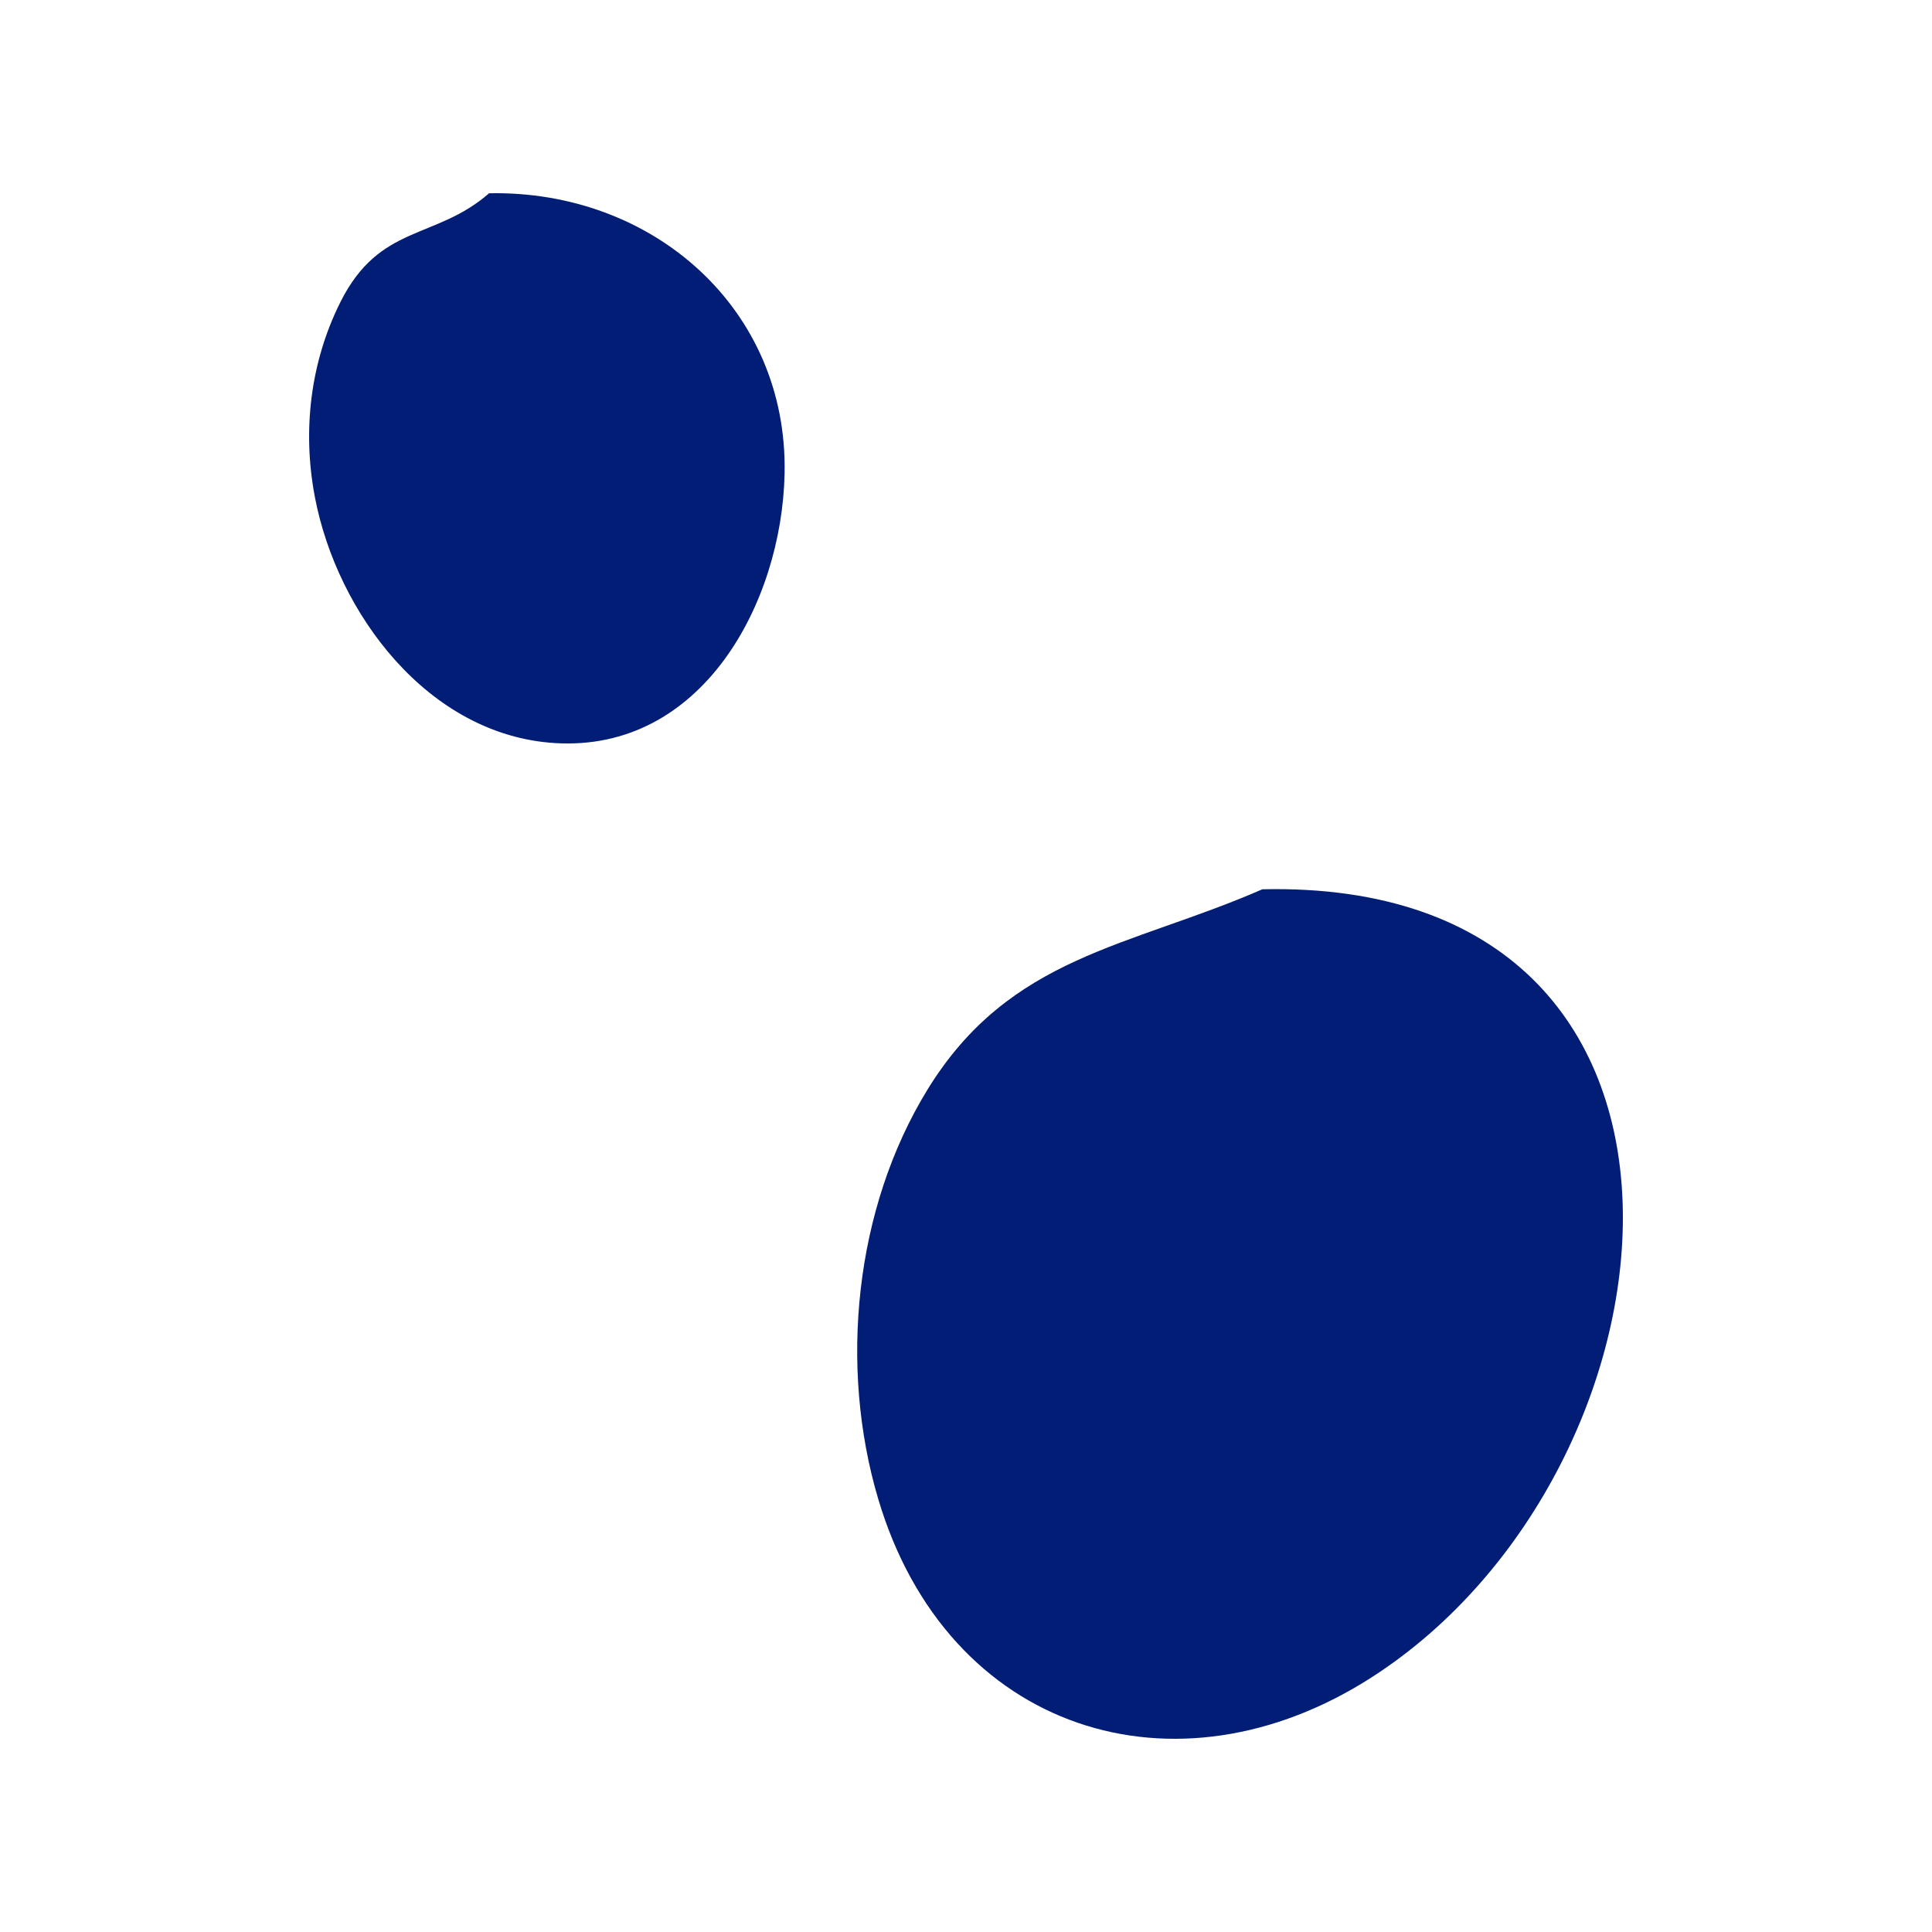
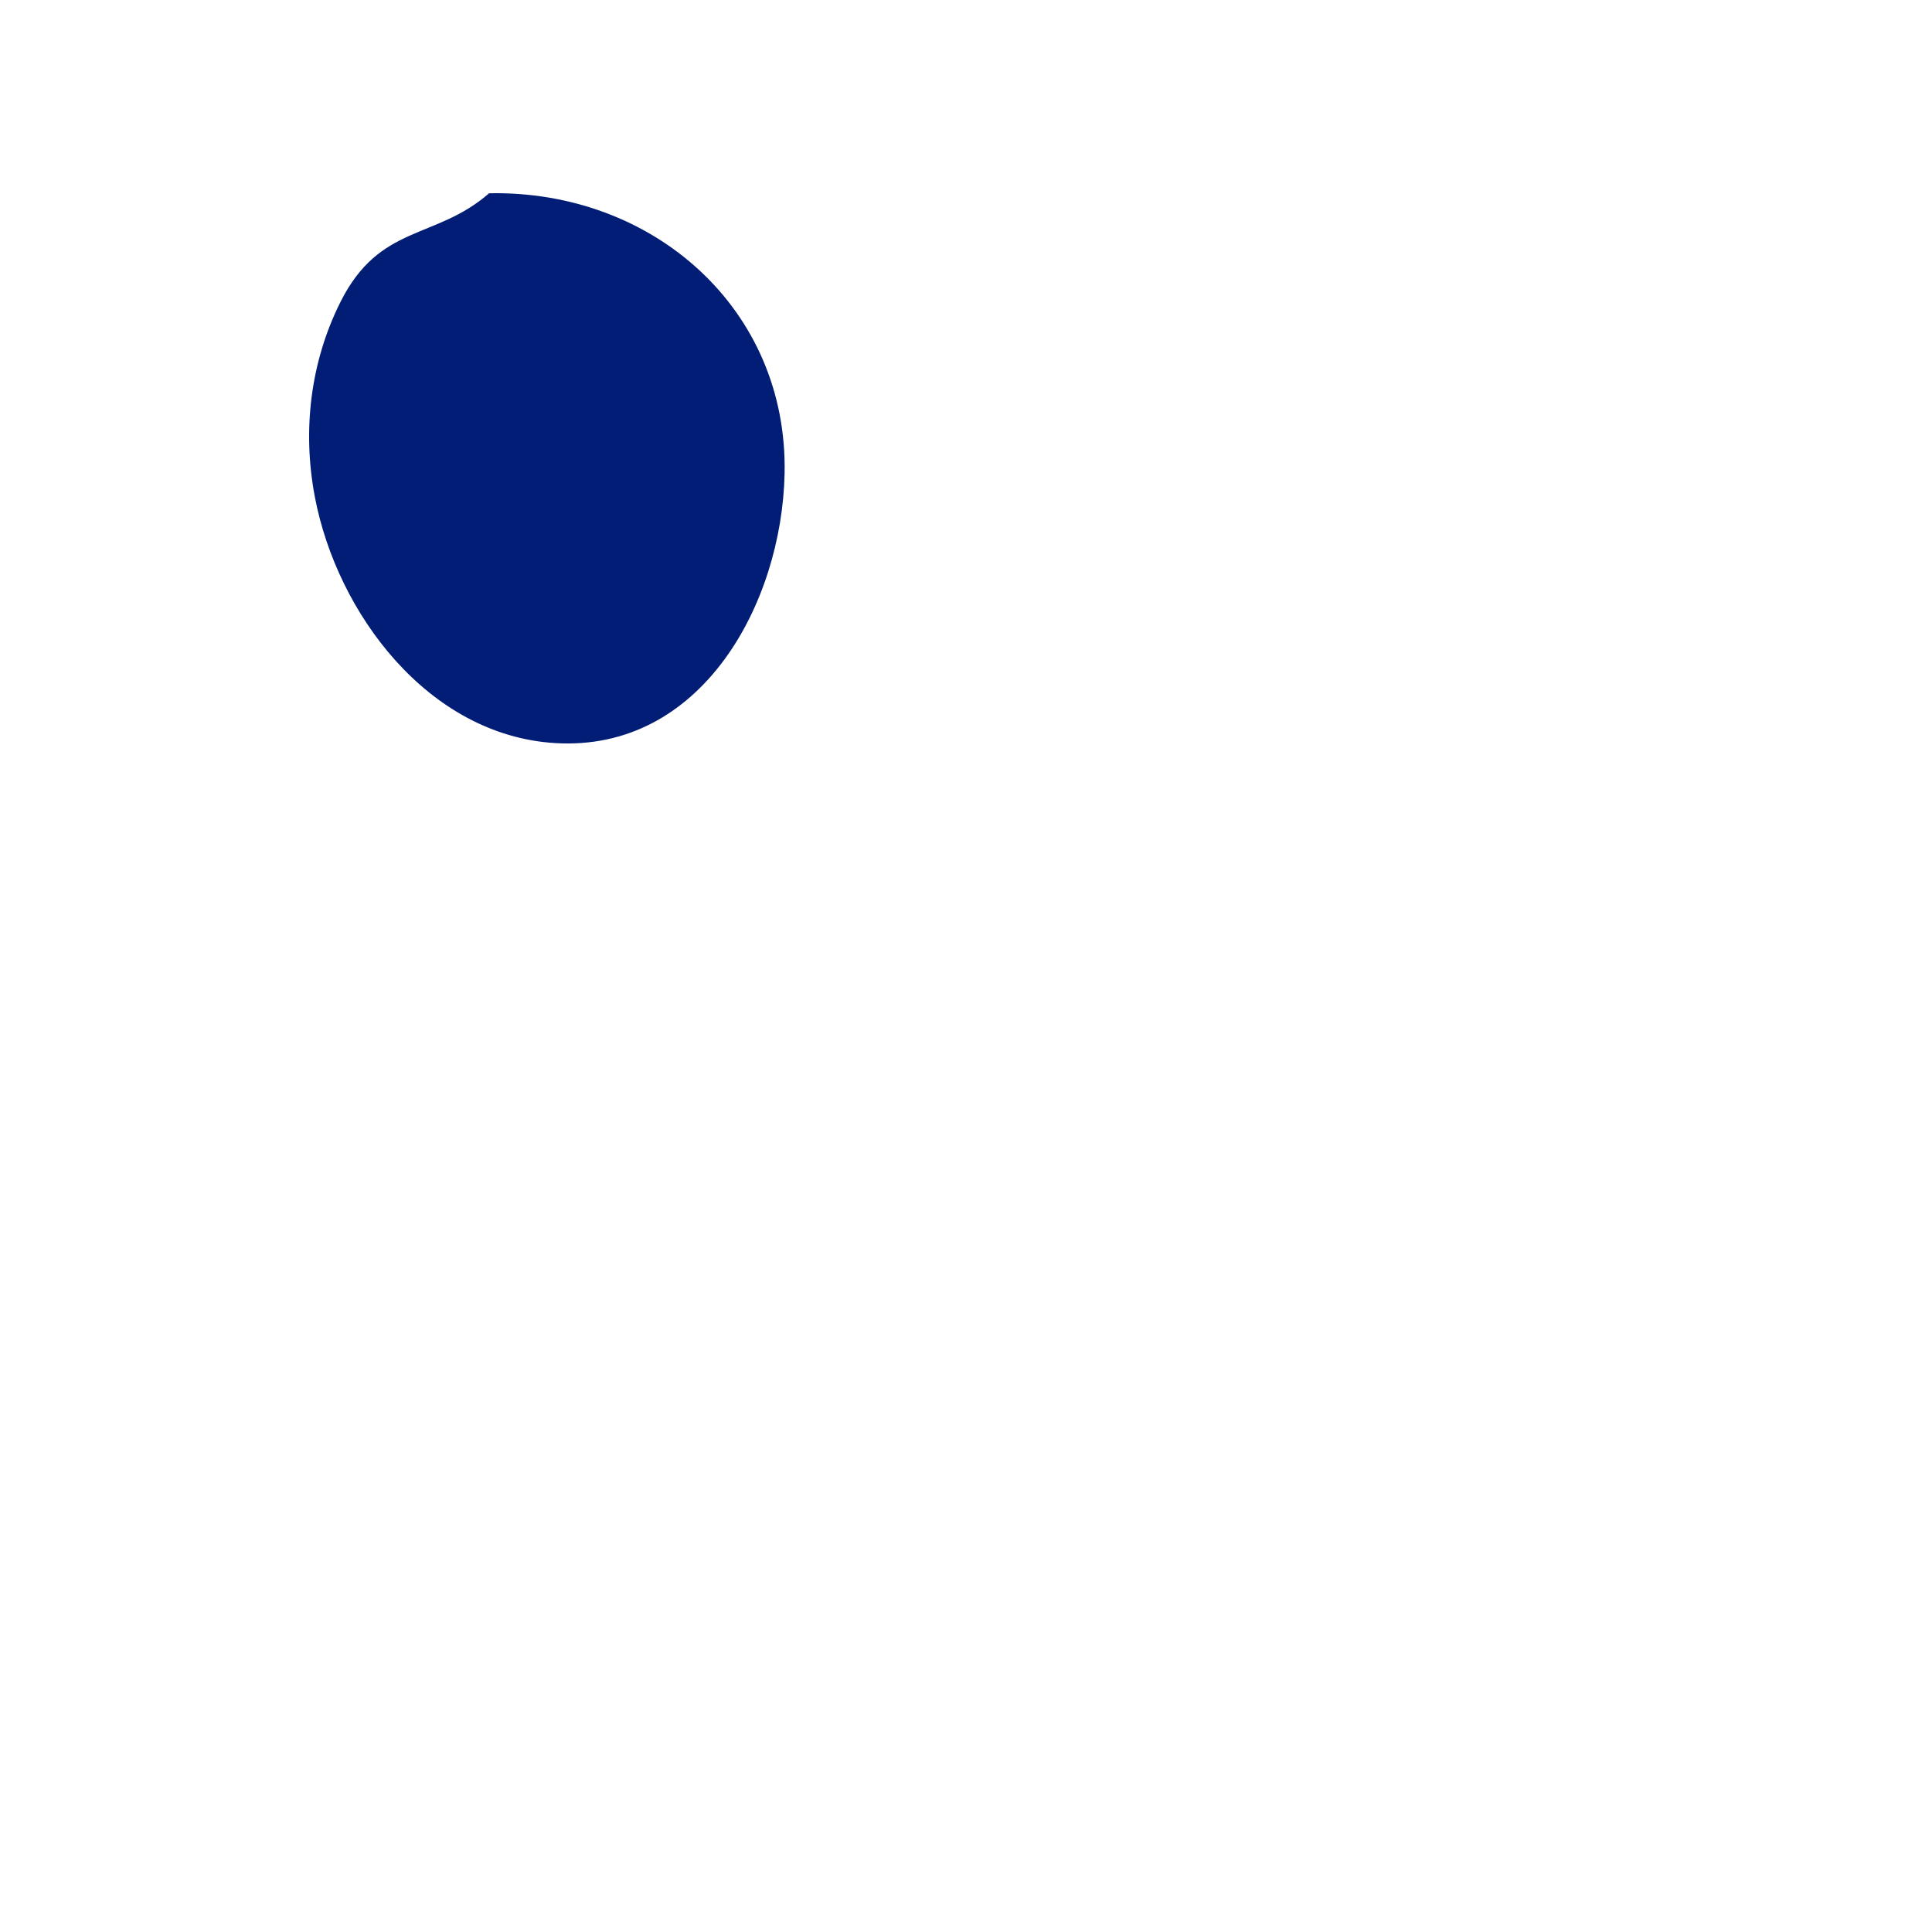
<svg xmlns="http://www.w3.org/2000/svg" data-bbox="32 20 136 160" width="200" height="200" viewBox="0 0 200 200" data-type="color">
  <g>
-     <path fill-rule="evenodd" d="M142.075 173.584c-20.343 13.13-44.014 5.677-51.165-18.42-4.08-13.747-2.438-30.092 5.106-42.372 8.535-13.893 20.933-14.734 34.664-20.735 50.78-1.128 44.853 59.932 11.395 81.527zM81.22 49.043c-.286 13.438-8.602 28.828-23.79 27.879-13.104-.82-22.529-13.41-24.832-25.456-1.31-6.853-.487-13.96 2.648-20.211 4.068-8.114 9.818-6.39 15.383-11.248C67.58 19.663 81.584 31.97 81.22 49.043z" fill="#021D76" data-color="1" />
+     <path fill-rule="evenodd" d="M142.075 173.584zM81.22 49.043c-.286 13.438-8.602 28.828-23.79 27.879-13.104-.82-22.529-13.41-24.832-25.456-1.31-6.853-.487-13.96 2.648-20.211 4.068-8.114 9.818-6.39 15.383-11.248C67.58 19.663 81.584 31.97 81.22 49.043z" fill="#021D76" data-color="1" />
  </g>
</svg>